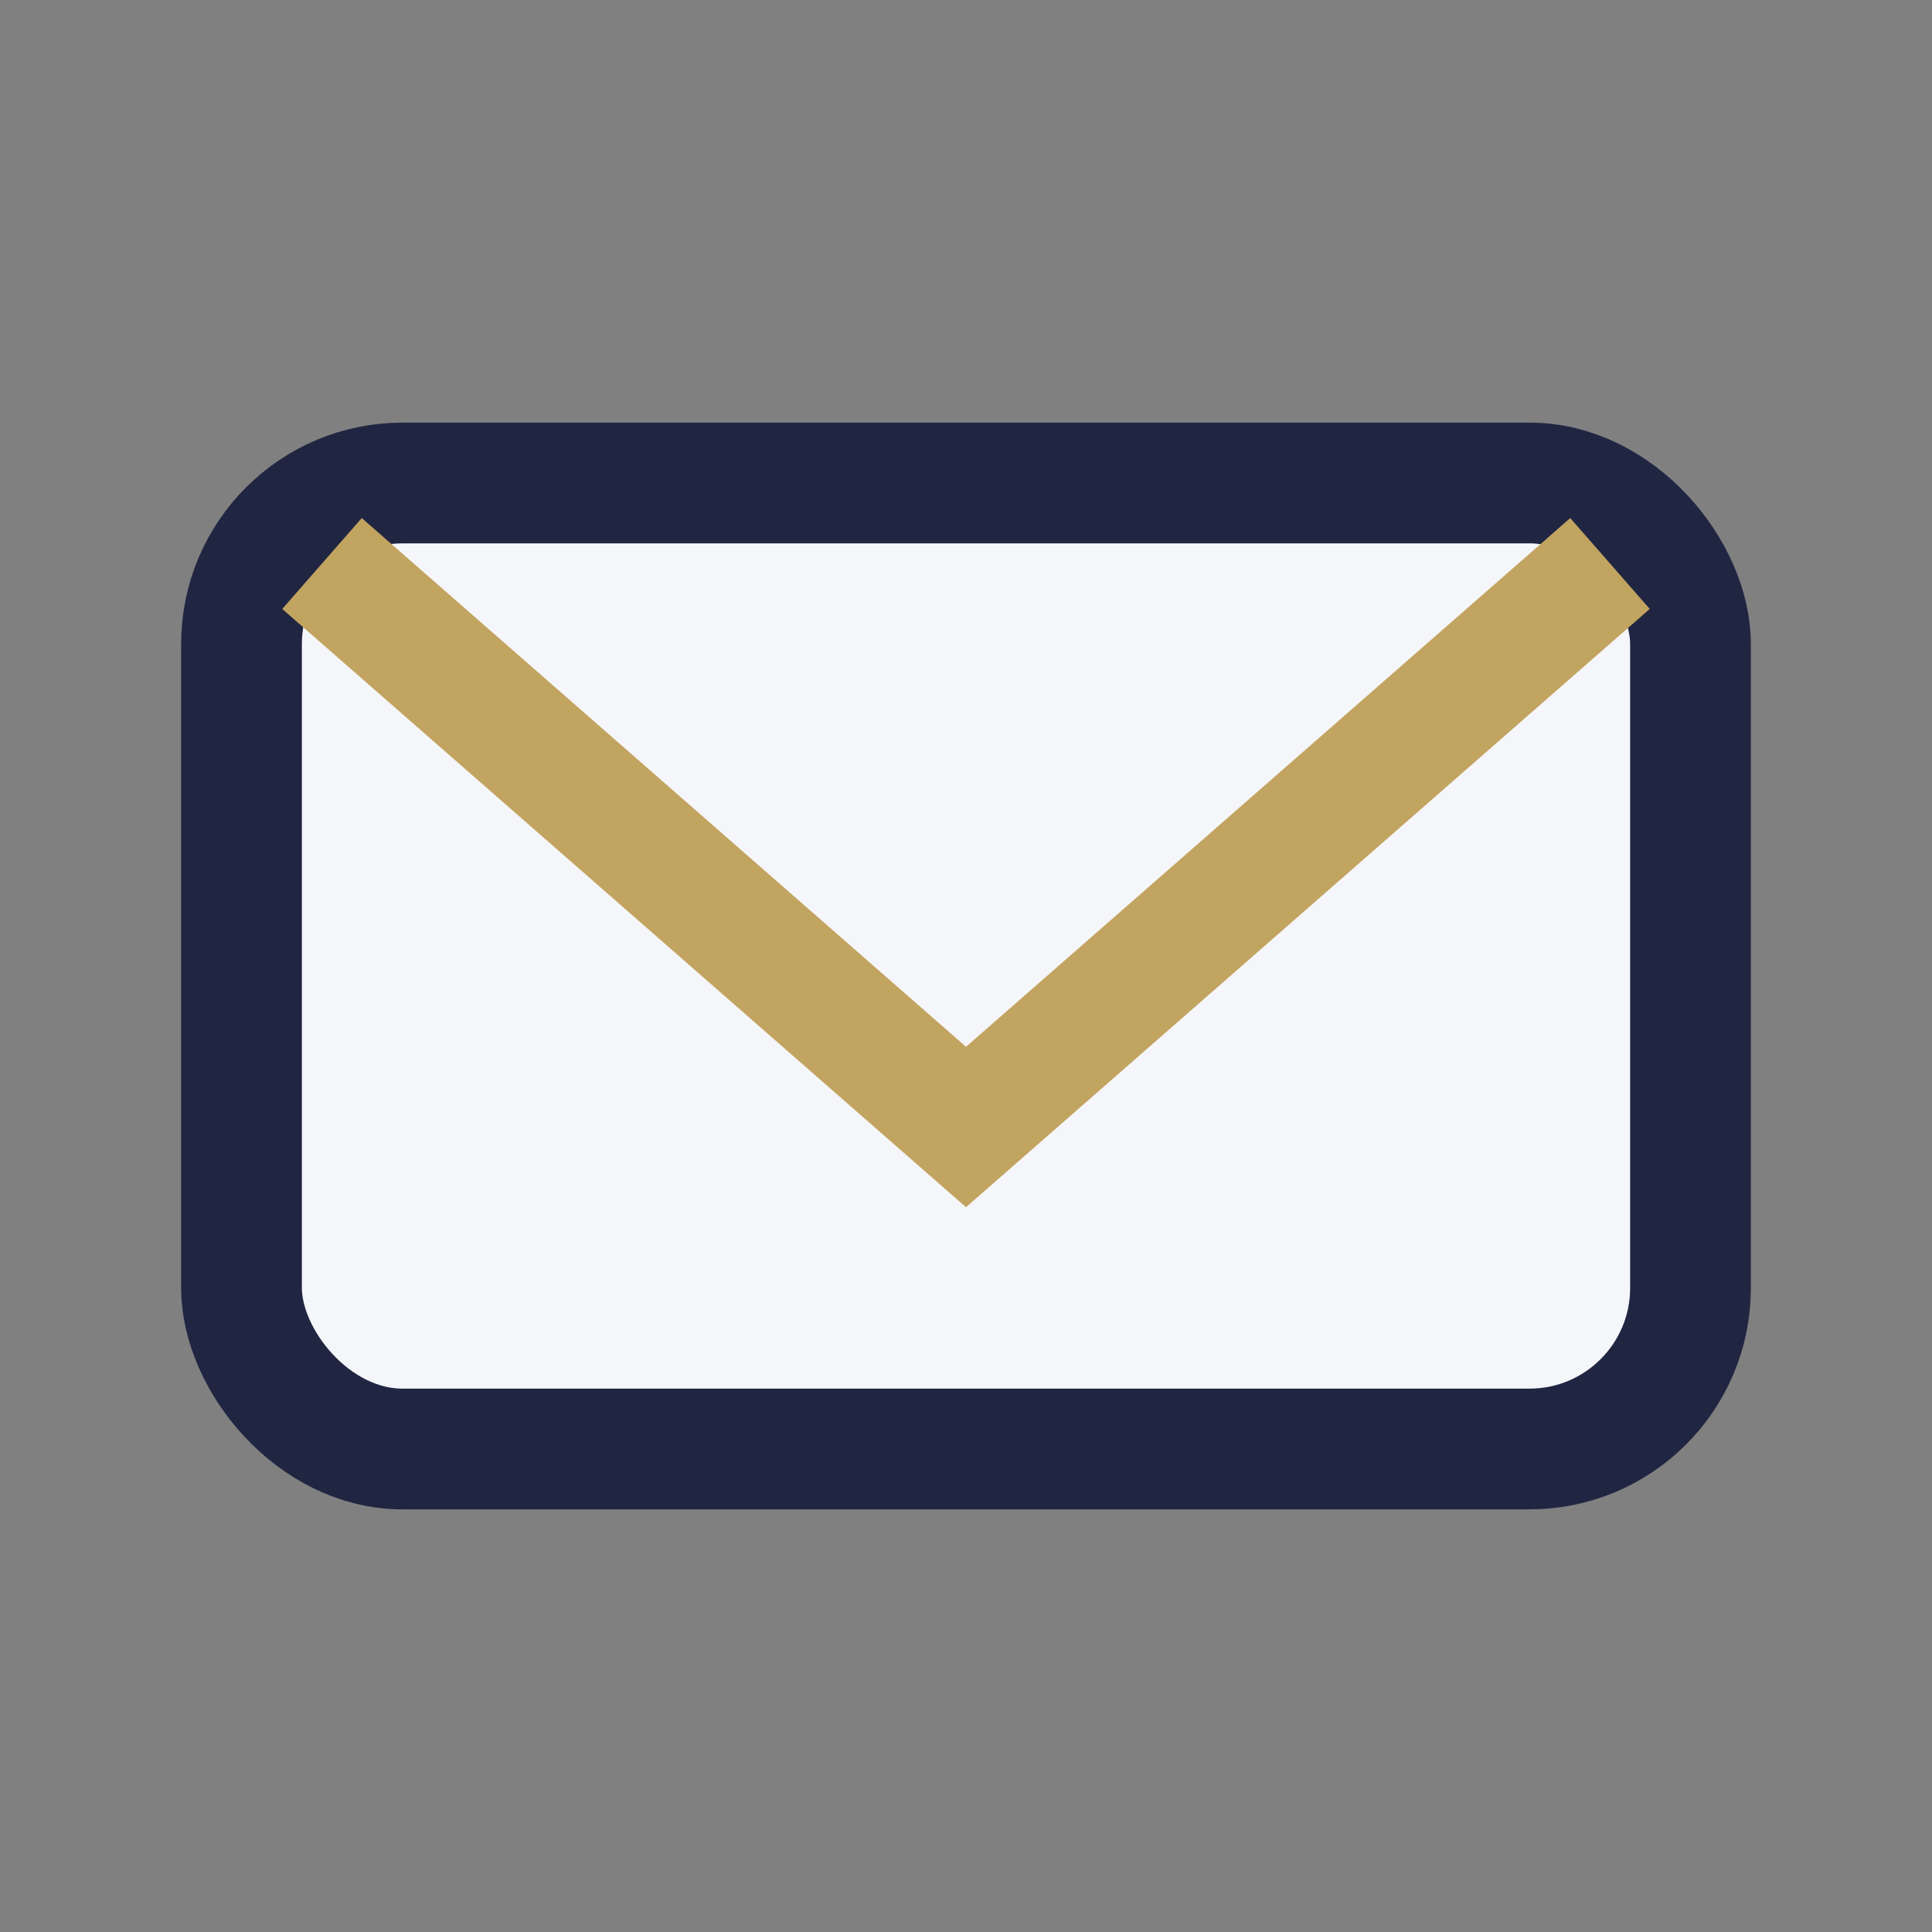
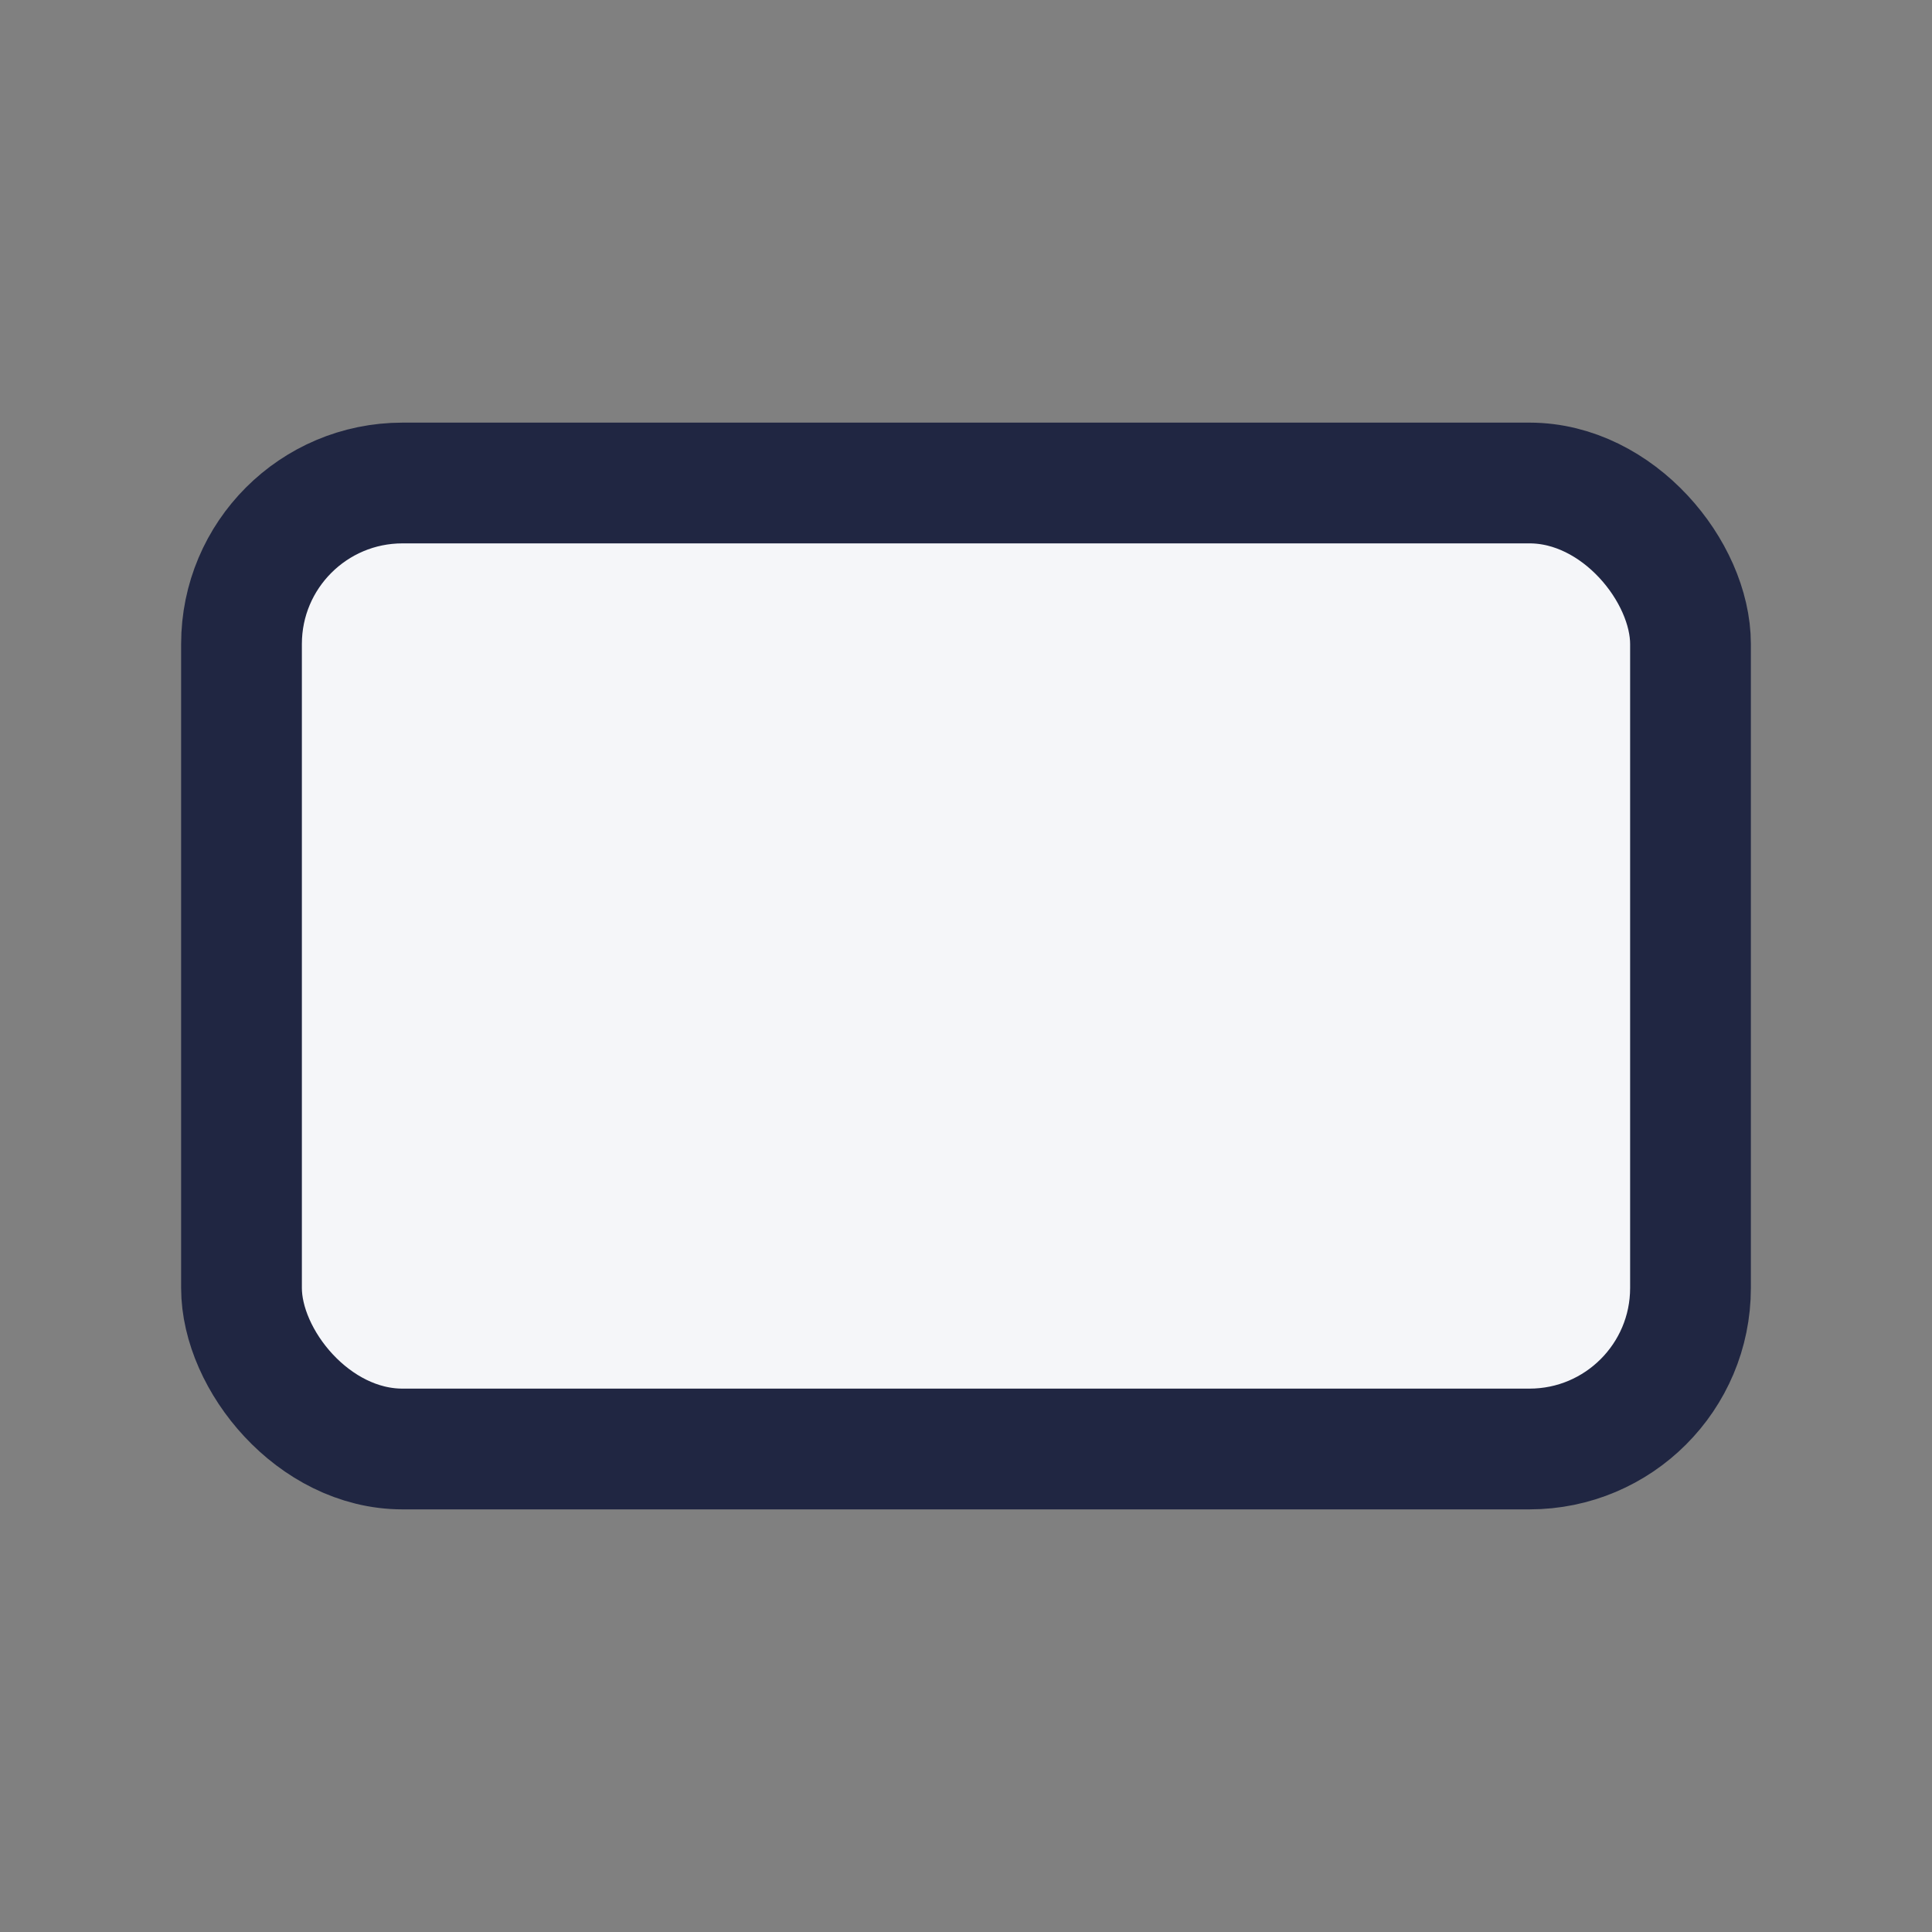
<svg xmlns="http://www.w3.org/2000/svg" width="24" height="24" viewBox="0 0 24 24">
  <rect x="0" y="0" width="24" height="24" fill="#808080" stroke="none" />
  <rect x="3" y="6" width="18" height="12" rx="2" fill="#F5F6F9" stroke="#202642" stroke-width="1.5" />
-   <polyline points="4,7 12,14 20,7" fill="none" stroke="#C2A461" stroke-width="1.5" />
</svg>